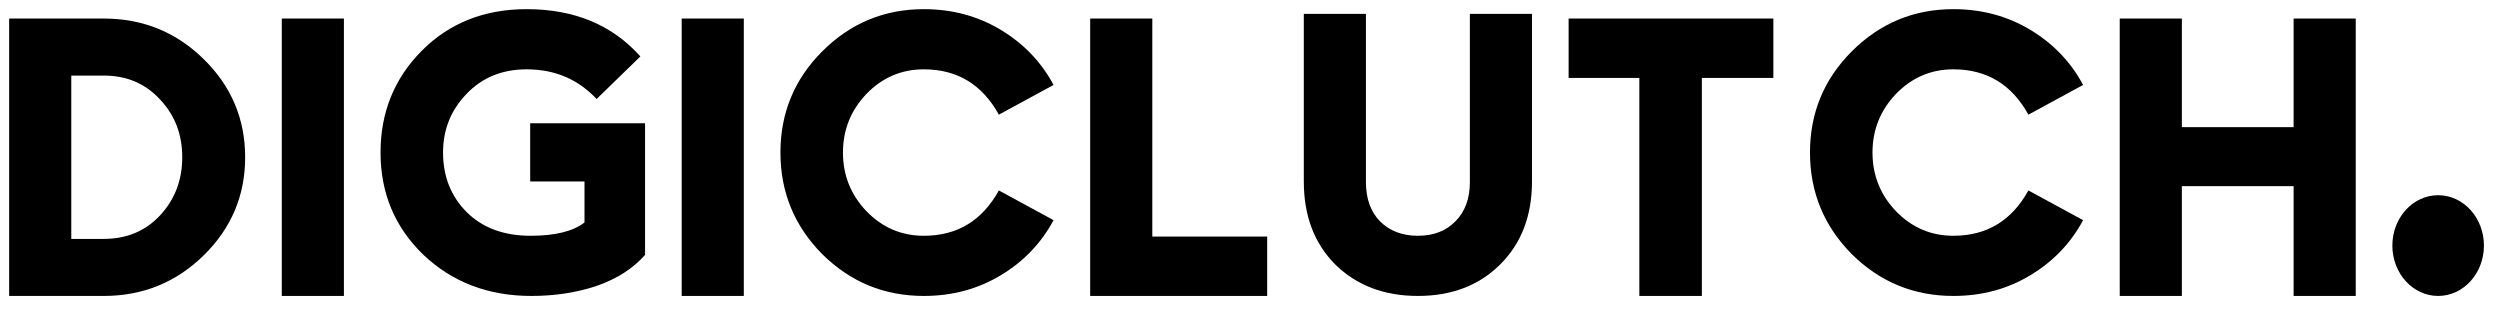
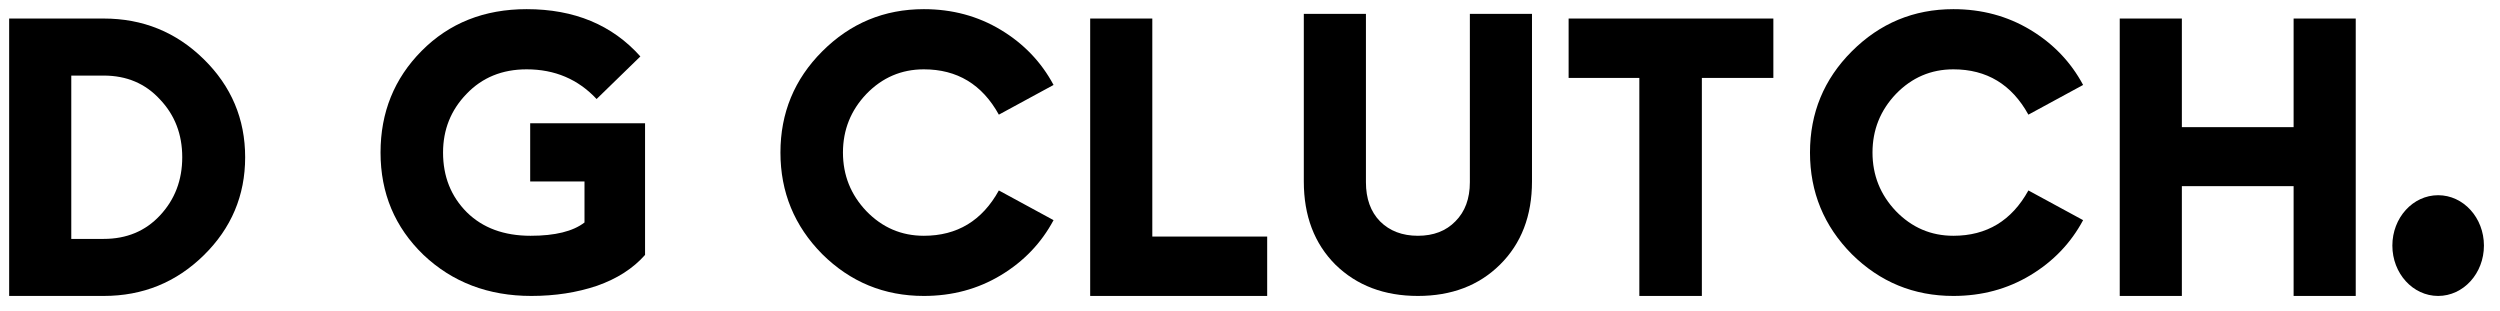
<svg xmlns="http://www.w3.org/2000/svg" width="273" height="34" viewBox="0 0 273 34" fill="none">
  <path d="M1 32.317V2.024H11.325C15.592 2.024 19.233 3.503 22.248 6.461C25.263 9.42 26.771 12.989 26.771 17.171C26.771 21.352 25.263 24.922 22.248 27.88C19.233 30.838 15.592 32.317 11.325 32.317H1ZM7.784 26.088H11.325C13.829 26.088 15.877 25.235 17.469 23.528C19.091 21.793 19.901 19.674 19.901 17.171C19.901 14.668 19.091 12.563 17.469 10.856C15.877 9.121 13.829 8.253 11.325 8.253H7.784V26.088Z" fill="black" />
-   <path d="M30.771 32.317V2.024H37.555V32.317H30.771Z" fill="black" />
  <path d="M58.024 32.317C53.331 32.317 49.405 30.824 46.248 27.837C43.119 24.822 41.555 21.096 41.555 16.659C41.555 12.278 43.048 8.58 46.035 5.565C49.05 2.522 52.876 1 57.512 1C62.717 1 66.856 2.721 69.928 6.163L65.149 10.813C63.13 8.652 60.584 7.571 57.512 7.571C54.838 7.571 52.648 8.467 50.941 10.259C49.235 12.022 48.381 14.156 48.381 16.659C48.381 19.276 49.249 21.452 50.984 23.187C52.719 24.893 55.037 25.747 57.939 25.747C60.612 25.747 62.575 25.263 63.827 24.296V19.816H57.896V13.459H70.44V27.837C69.132 29.317 67.382 30.44 65.192 31.208C63.002 31.948 60.612 32.317 58.024 32.317Z" fill="black" />
-   <path d="M74.44 32.317V2.024H81.224V32.317H74.44Z" fill="black" />
  <path d="M100.883 32.317C96.559 32.317 92.861 30.796 89.789 27.752C86.746 24.68 85.224 20.982 85.224 16.659C85.224 12.335 86.746 8.652 89.789 5.608C92.861 2.536 96.559 1 100.883 1C103.983 1 106.785 1.754 109.288 3.261C111.791 4.769 113.711 6.774 115.048 9.277L109.075 12.52C107.254 9.22 104.524 7.571 100.883 7.571C98.436 7.571 96.346 8.467 94.611 10.259C92.904 12.051 92.051 14.184 92.051 16.659C92.051 19.133 92.904 21.267 94.611 23.059C96.346 24.851 98.436 25.747 100.883 25.747C104.524 25.747 107.254 24.097 109.075 20.797L115.048 24.04C113.711 26.543 111.791 28.549 109.288 30.056C106.785 31.564 103.983 32.317 100.883 32.317Z" fill="black" />
  <path d="M119.048 32.317V2.024H125.832V25.832H138.376V32.317H119.048Z" fill="black" />
  <path d="M163.795 28.904C161.491 31.18 158.504 32.317 154.835 32.317C151.165 32.317 148.165 31.18 145.832 28.904C143.528 26.6 142.376 23.571 142.376 19.816V1.512H149.16V19.901C149.16 21.693 149.672 23.116 150.696 24.168C151.749 25.221 153.128 25.747 154.835 25.747C156.541 25.747 157.907 25.221 158.931 24.168C159.983 23.116 160.509 21.693 160.509 19.901V1.512H167.293V19.816C167.293 23.571 166.127 26.6 163.795 28.904Z" fill="black" />
  <path d="M179.016 32.317V8.509H171.293V2.024H193.651V8.509H185.843V32.317H179.016Z" fill="black" />
  <path d="M213.309 32.317C208.986 32.317 205.288 30.796 202.216 27.752C199.173 24.68 197.651 20.982 197.651 16.659C197.651 12.335 199.173 8.652 202.216 5.608C205.288 2.536 208.986 1 213.309 1C216.41 1 219.212 1.754 221.715 3.261C224.218 4.769 226.138 6.774 227.475 9.277L221.501 12.52C219.681 9.22 216.95 7.571 213.309 7.571C210.863 7.571 208.773 8.467 207.037 10.259C205.331 12.051 204.477 14.184 204.477 16.659C204.477 19.133 205.331 21.267 207.037 23.059C208.773 24.851 210.863 25.747 213.309 25.747C216.95 25.747 219.681 24.097 221.501 20.797L227.475 24.04C226.138 26.543 224.218 28.549 221.715 30.056C219.212 31.564 216.41 32.317 213.309 32.317Z" fill="black" />
  <path d="M231.475 32.317V2.024H238.259V13.885H250.462V2.024H257.246V32.317H250.462V20.328H238.259V32.317H231.475Z" fill="black" />
  <path d="M266.245 32.317C269.007 32.317 271.246 29.855 271.246 26.817C271.246 23.78 269.007 21.317 266.245 21.317C263.484 21.317 261.246 23.78 261.246 26.817C261.246 29.855 263.484 32.317 266.245 32.317Z" fill="black" />
</svg>